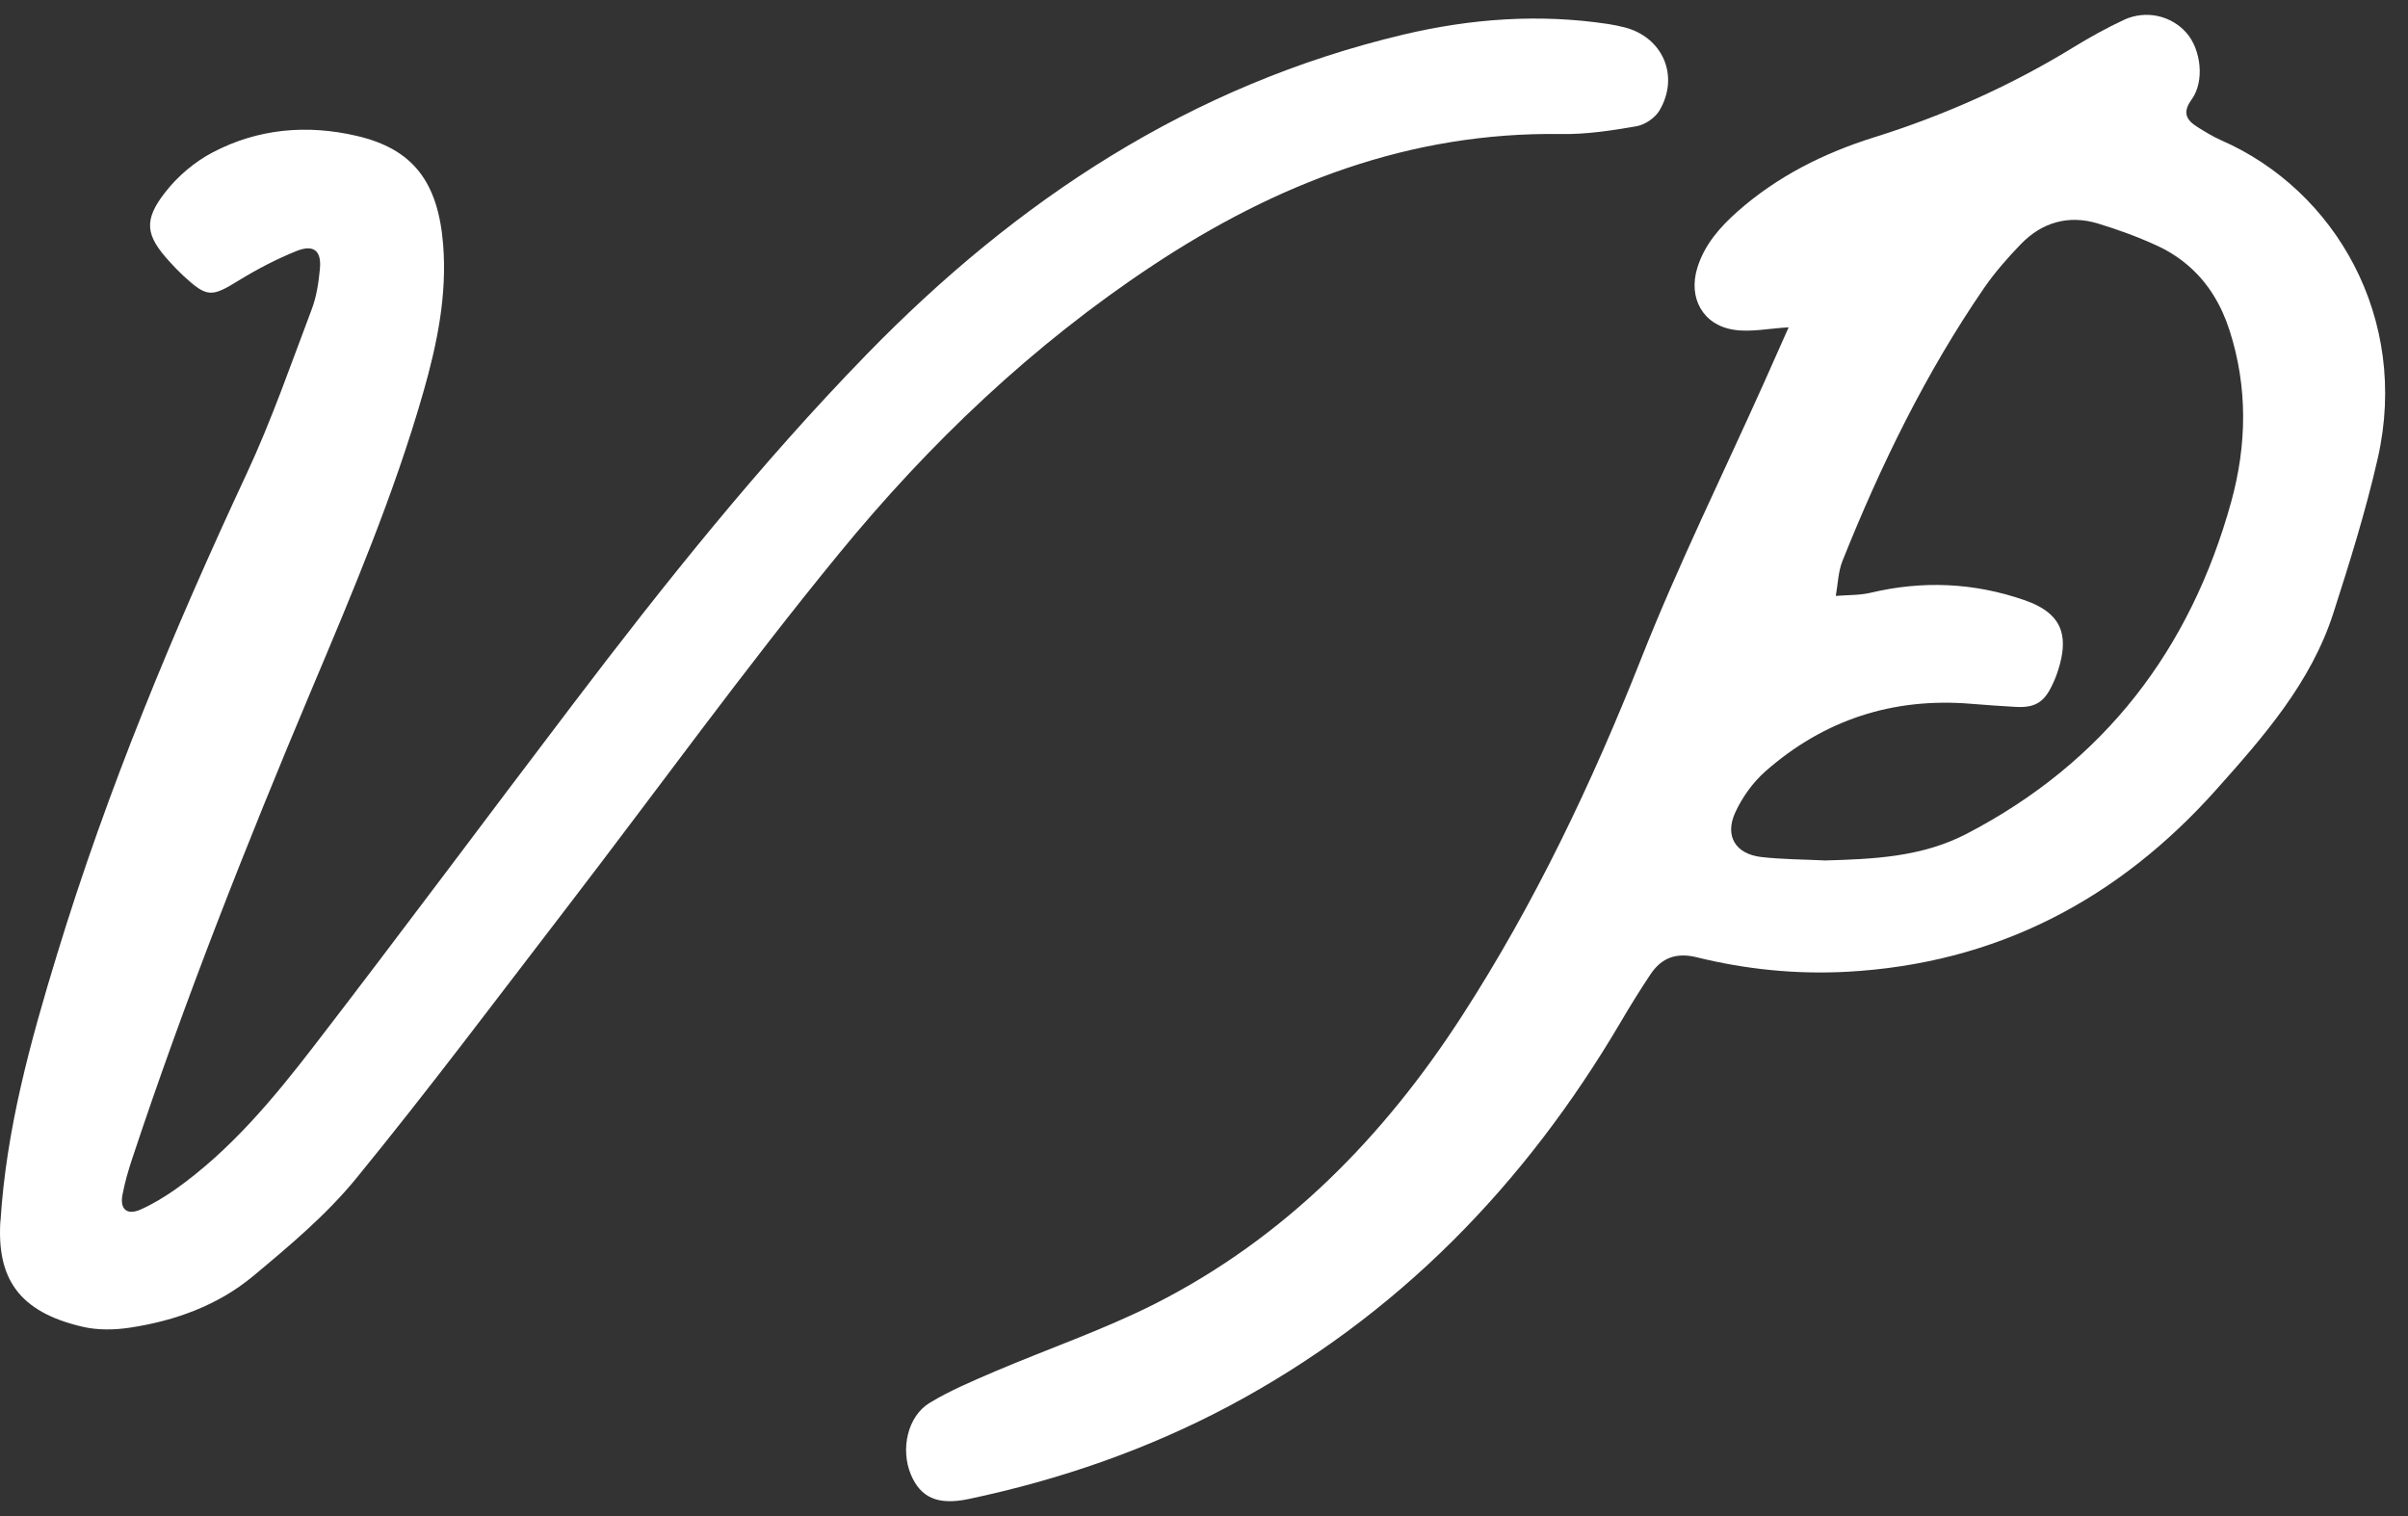
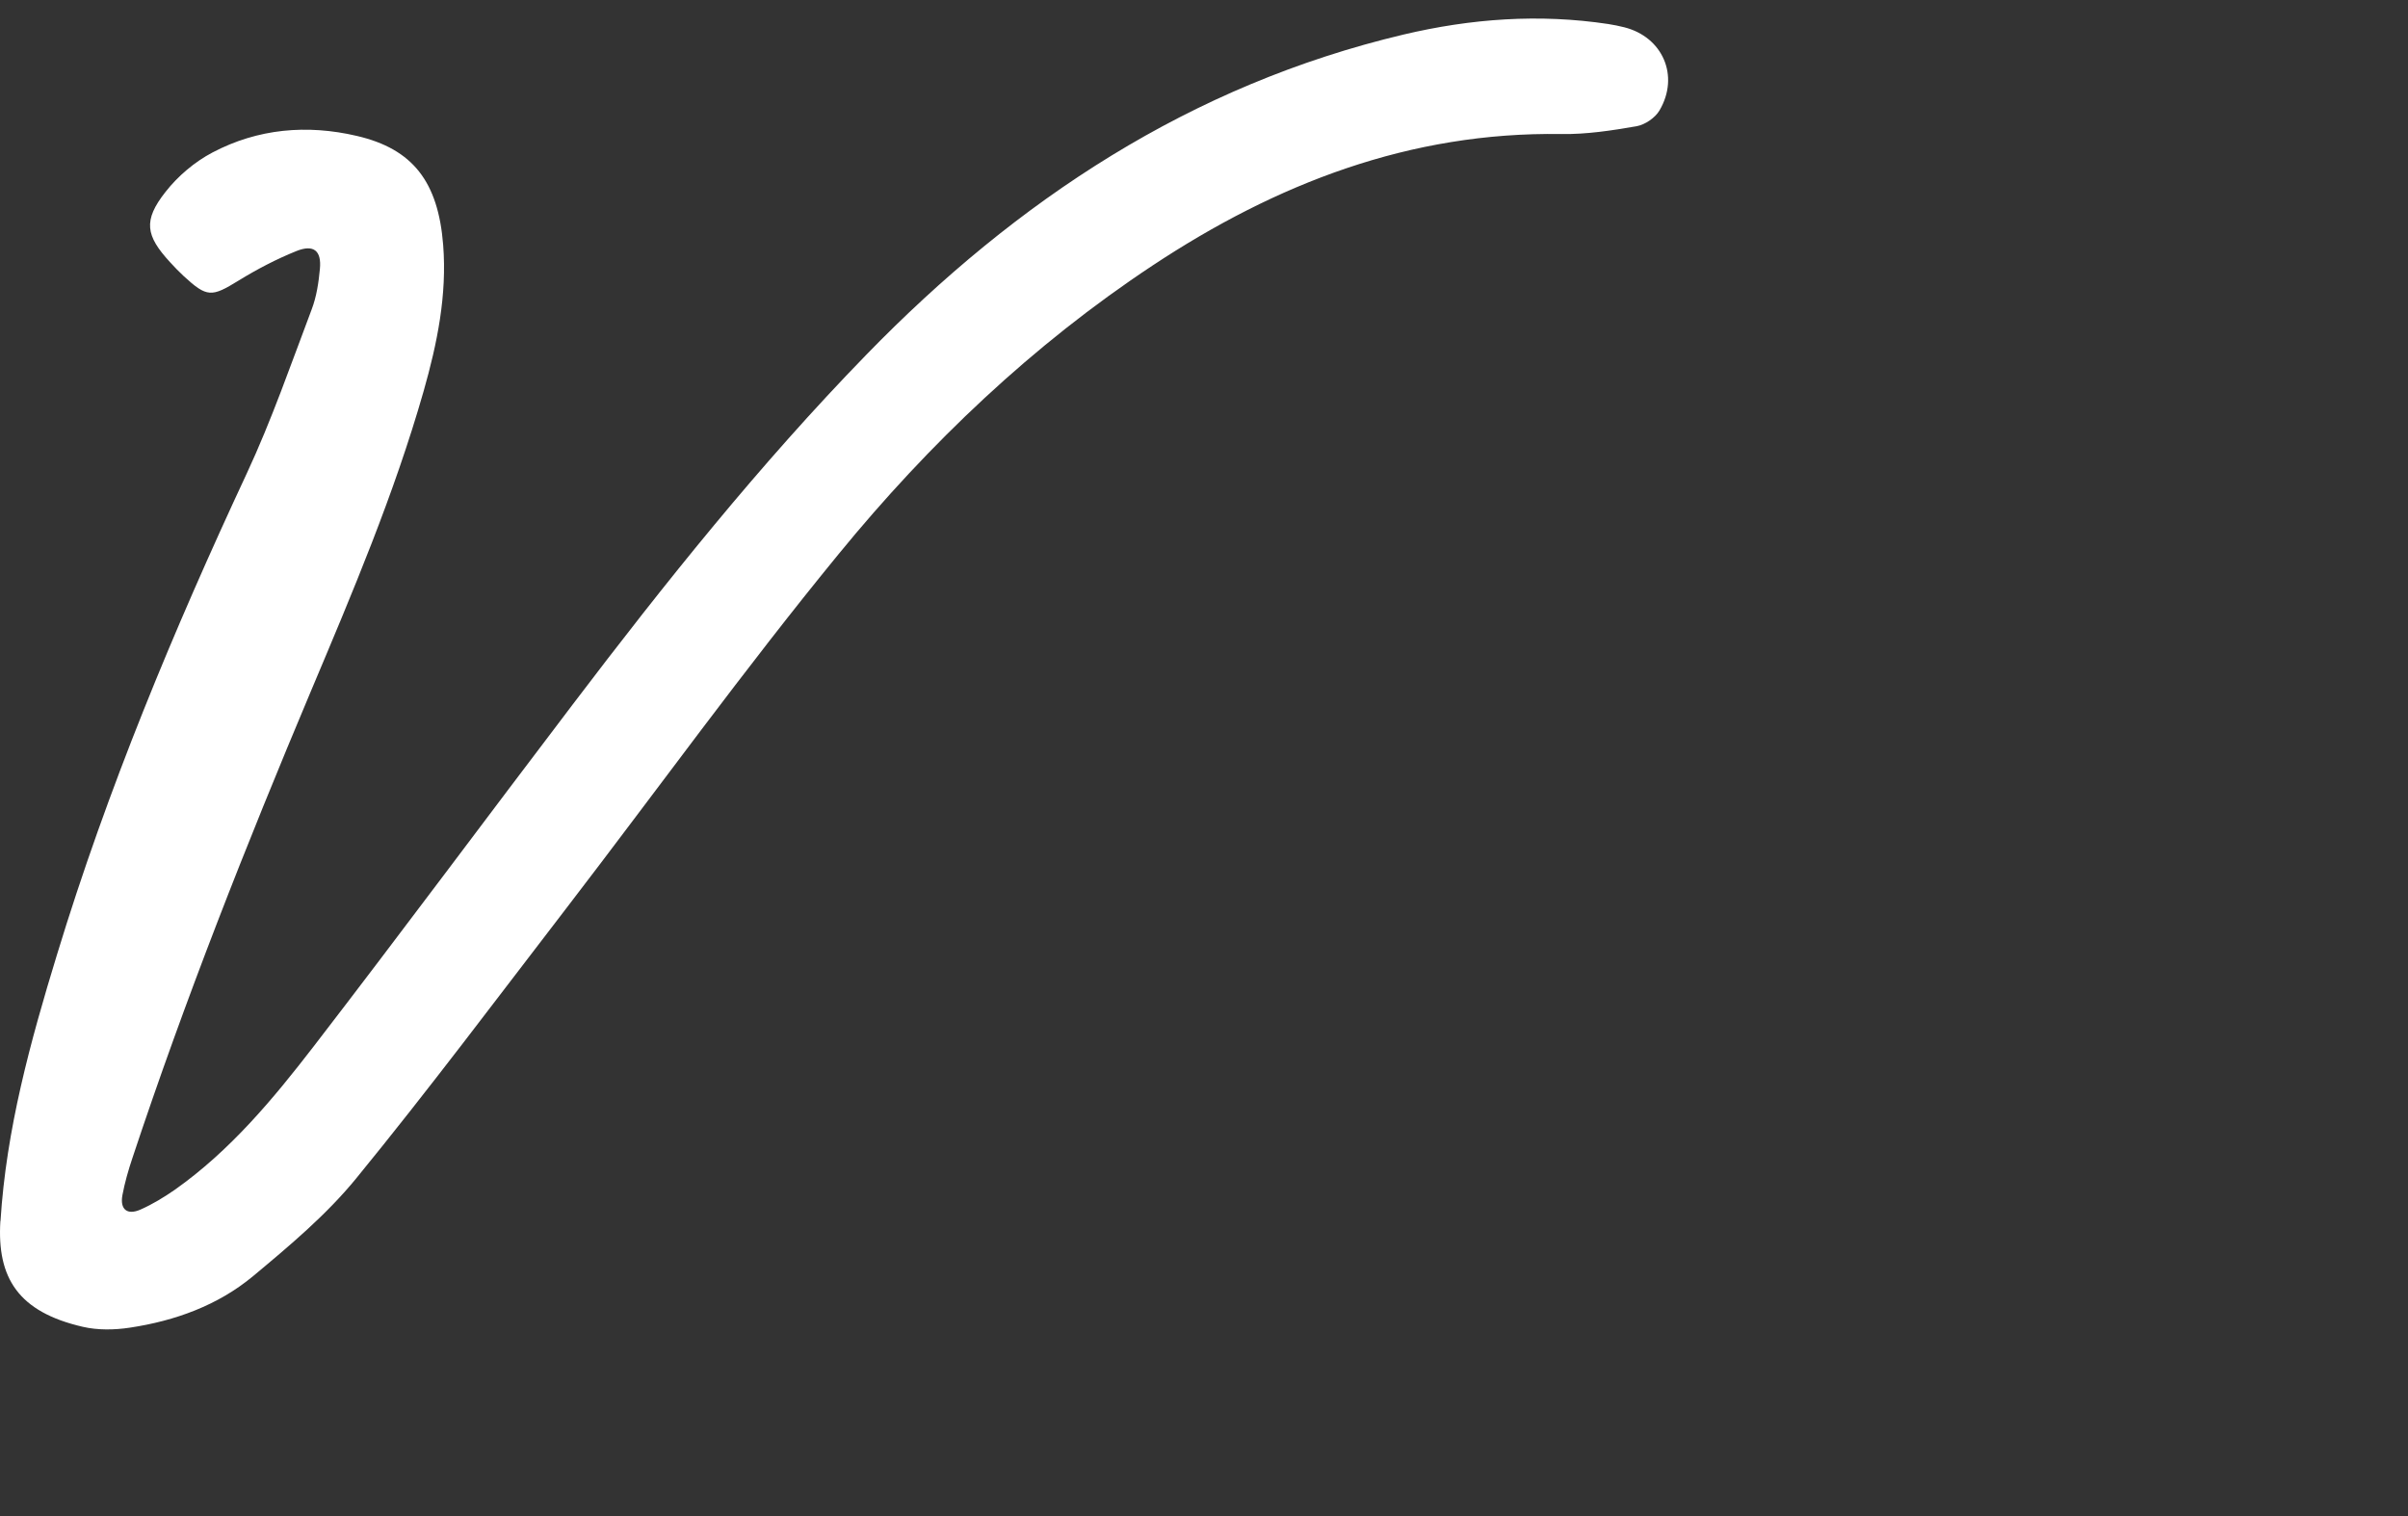
<svg xmlns="http://www.w3.org/2000/svg" width="81" height="51" viewBox="0 0 81 51" fill="none">
  <rect x="0" y="0" width="81" height="51" fill="#333333" stroke="none" />
  <path d="M0.017 41.074C0.209 37.994 1.021 35.044 1.917 32.114C3.613 26.546 5.843 21.195 8.302 15.924C9.135 14.136 9.785 12.256 10.485 10.406C10.648 9.977 10.719 9.502 10.761 9.043C10.819 8.435 10.552 8.214 9.977 8.443C9.302 8.714 8.648 9.056 8.031 9.435C7.118 9.998 6.968 10.014 6.176 9.285C6.018 9.139 5.868 8.981 5.722 8.822C4.897 7.926 4.809 7.418 5.568 6.455C5.985 5.922 6.551 5.443 7.147 5.13C8.673 4.326 10.327 4.18 12.002 4.572C13.886 5.009 14.74 6.114 14.907 8.239C15.04 9.927 14.707 11.552 14.249 13.161C13.261 16.624 11.857 19.933 10.46 23.246C8.285 28.413 6.222 33.627 4.455 38.953C4.318 39.361 4.197 39.782 4.118 40.203C4.03 40.682 4.276 40.886 4.722 40.691C5.13 40.511 5.518 40.274 5.885 40.02C7.743 38.707 9.185 36.973 10.556 35.194C13.49 31.385 16.357 27.521 19.266 23.696C22.367 19.612 25.563 15.611 29.147 11.927C34.206 6.726 40.057 2.859 47.209 1.163C49.484 0.625 51.776 0.458 54.097 0.808C54.276 0.838 54.46 0.871 54.635 0.917C55.927 1.242 56.506 2.55 55.823 3.713C55.677 3.963 55.335 4.197 55.047 4.247C54.214 4.392 53.364 4.522 52.522 4.509C47.429 4.43 42.933 6.176 38.765 8.935C34.731 11.606 31.256 14.915 28.214 18.633C25.042 22.504 22.108 26.571 19.058 30.543C16.716 33.589 14.411 36.669 11.982 39.64C10.981 40.866 9.739 41.907 8.514 42.928C7.331 43.912 5.889 44.433 4.368 44.662C3.851 44.741 3.288 44.75 2.784 44.633C0.617 44.133 -0.108 42.991 0.013 41.07L0.017 41.074Z" fill="white" />
-   <path d="M71.446 0.667C72.184 0.325 73.039 0.525 73.547 1.104C74.043 1.671 74.163 2.738 73.722 3.347C73.401 3.788 73.543 4.039 73.922 4.276C74.176 4.435 74.434 4.593 74.705 4.714C78.577 6.402 81.044 10.723 79.986 15.403C79.585 17.166 79.044 18.904 78.489 20.625C77.735 22.967 76.139 24.784 74.543 26.571C71.234 30.276 67.133 32.419 62.124 32.69C60.416 32.781 58.728 32.611 57.073 32.202C56.39 32.035 55.894 32.214 55.519 32.776C55.169 33.301 54.835 33.84 54.514 34.386C51.288 39.87 46.992 44.287 41.354 47.292C38.599 48.759 35.652 49.78 32.585 50.426C31.539 50.647 30.964 50.376 30.639 49.601C30.285 48.751 30.527 47.642 31.273 47.191C31.964 46.771 32.723 46.455 33.469 46.134C35.257 45.371 37.111 44.737 38.845 43.862C43.221 41.645 46.546 38.249 49.18 34.173C51.626 30.389 53.551 26.342 55.21 22.145C56.456 18.995 57.961 15.945 59.349 12.849C59.631 12.221 59.904 11.593 60.166 11.011C59.49 11.049 58.892 11.181 58.327 11.094C57.277 10.935 56.777 10.015 57.098 8.998C57.34 8.223 57.857 7.639 58.448 7.114C59.782 5.935 61.34 5.155 63.02 4.626C65.399 3.884 67.654 2.876 69.779 1.571C70.317 1.242 70.876 0.934 71.446 0.667ZM70.571 7.519C69.575 7.219 68.684 7.477 67.967 8.223C67.529 8.677 67.109 9.156 66.75 9.673C64.779 12.54 63.265 15.649 61.978 18.866C61.832 19.229 61.824 19.649 61.753 20.041C61.754 20.041 61.756 20.04 61.757 20.04C61.757 20.042 61.757 20.044 61.757 20.046C62.145 20.013 62.545 20.029 62.92 19.941C64.666 19.525 66.391 19.599 68.083 20.183C68.772 20.419 69.175 20.747 69.325 21.21C69.44 21.569 69.404 22.009 69.23 22.55C69.175 22.725 69.105 22.896 69.025 23.059C68.751 23.638 68.437 23.817 67.791 23.779C67.291 23.75 66.796 23.716 66.3 23.675C63.675 23.458 61.357 24.213 59.386 25.946C58.965 26.317 58.603 26.822 58.369 27.334C58.187 27.732 58.191 28.082 58.35 28.344C58.506 28.606 58.816 28.78 59.248 28.83C59.94 28.909 60.644 28.91 61.34 28.943L61.345 28.947C62.999 28.901 64.636 28.838 66.157 28.047C70.787 25.638 73.68 21.85 75.055 16.874C75.58 14.965 75.614 13.027 74.997 11.114C74.725 10.267 74.293 9.551 73.678 8.998C73.361 8.712 72.995 8.467 72.575 8.272C71.93 7.973 71.255 7.727 70.571 7.519Z" fill="white" />
</svg>